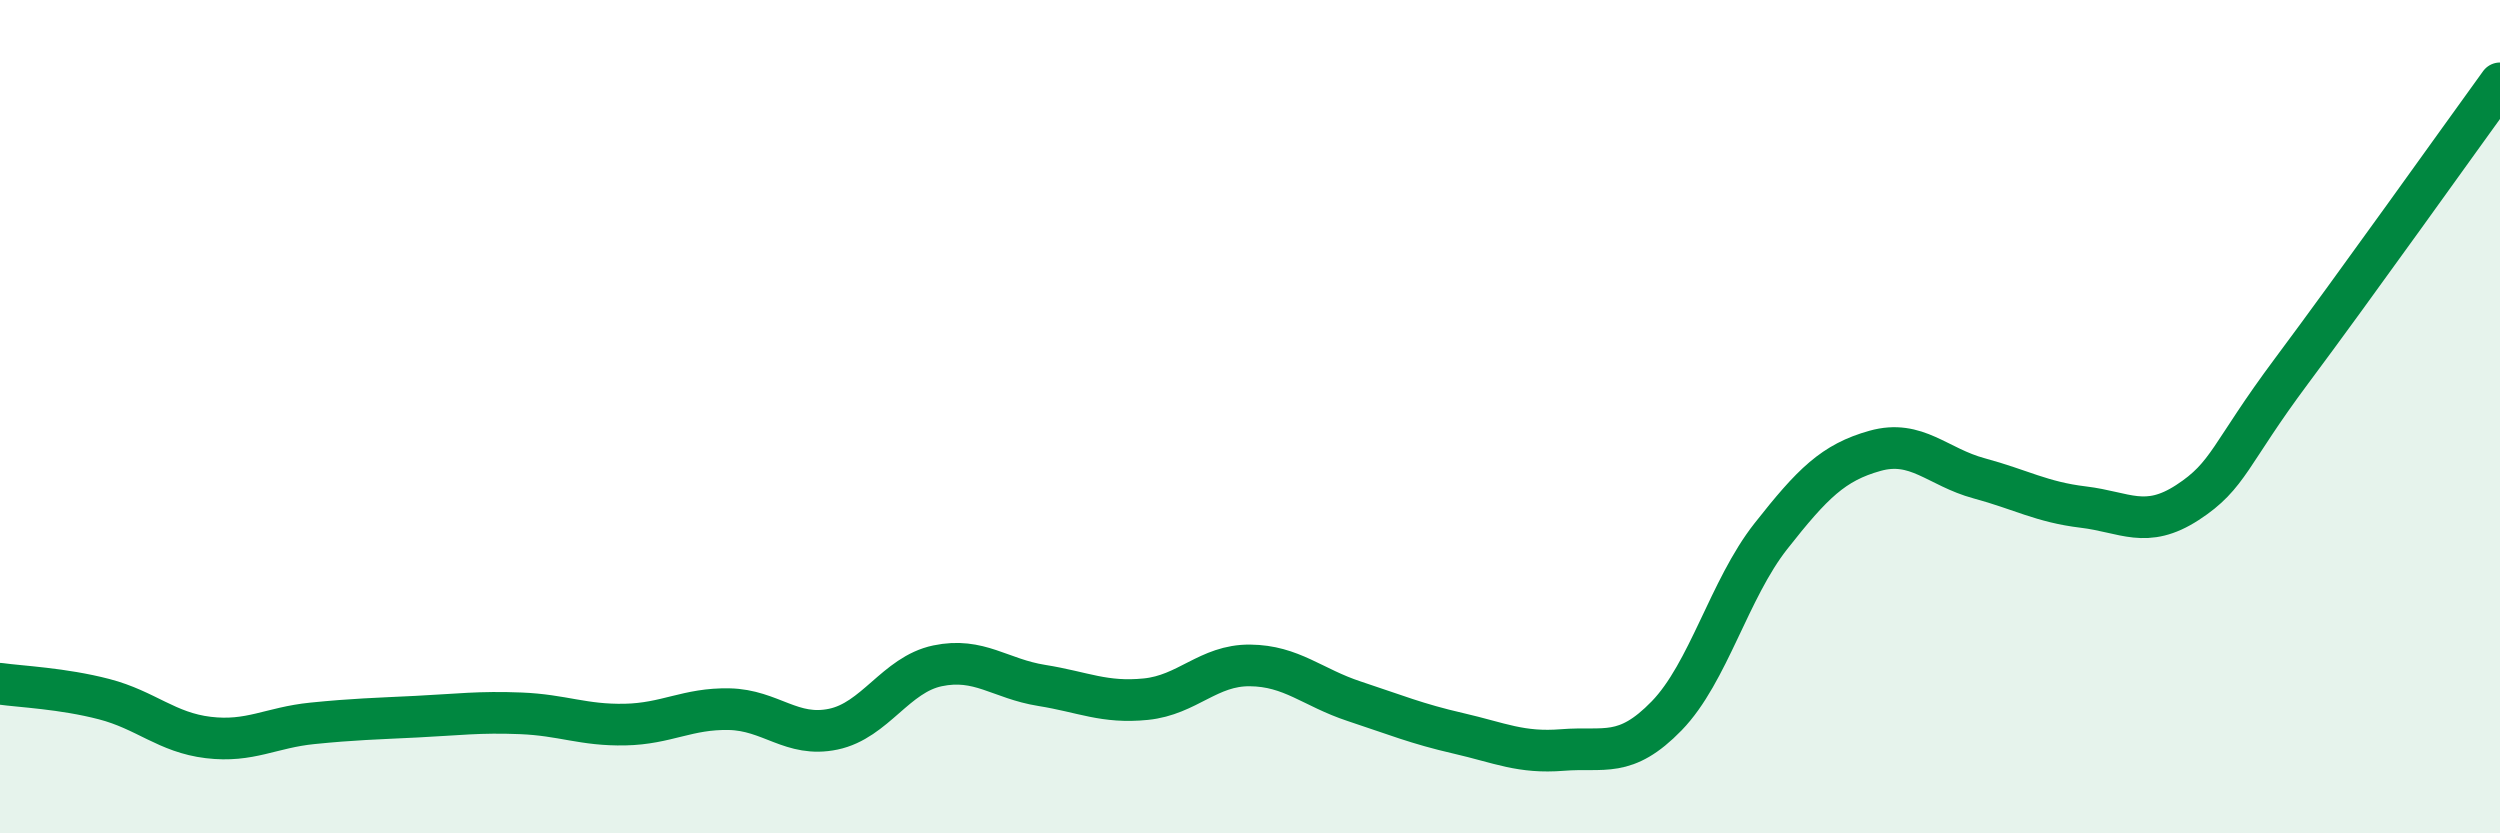
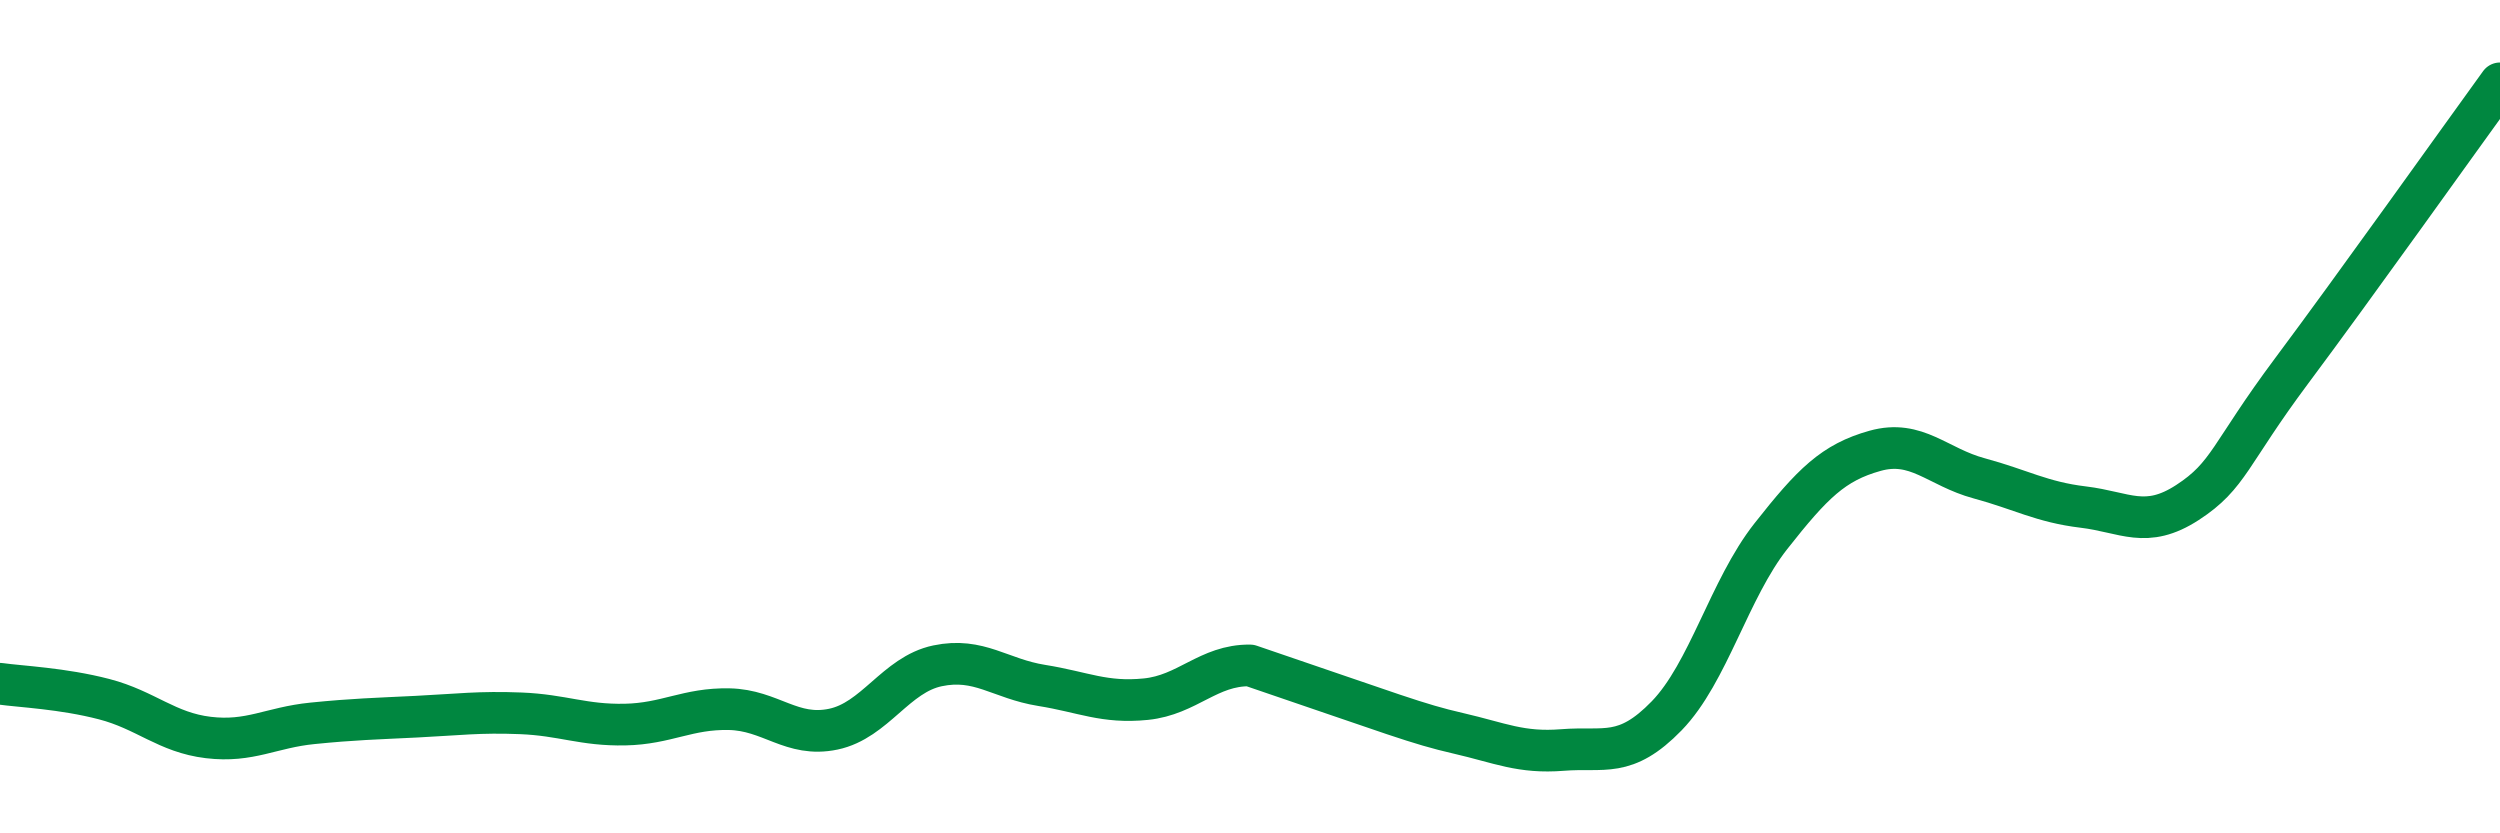
<svg xmlns="http://www.w3.org/2000/svg" width="60" height="20" viewBox="0 0 60 20">
-   <path d="M 0,16.41 C 0.5,16.48 1.5,16.52 2.5,16.78 C 3.5,17.04 4,17.58 5,17.7 C 6,17.82 6.5,17.46 7.5,17.36 C 8.5,17.26 9,17.25 10,17.2 C 11,17.15 11.5,17.08 12.5,17.12 C 13.5,17.16 14,17.41 15,17.39 C 16,17.37 16.5,17 17.5,17.02 C 18.5,17.04 19,17.71 20,17.5 C 21,17.29 21.5,16.19 22.5,15.98 C 23.5,15.77 24,16.29 25,16.45 C 26,16.61 26.5,16.88 27.5,16.78 C 28.5,16.68 29,15.96 30,15.97 C 31,15.98 31.5,16.5 32.5,16.83 C 33.5,17.16 34,17.37 35,17.6 C 36,17.83 36.5,18.08 37.5,18 C 38.5,17.92 39,18.21 40,17.18 C 41,16.15 41.5,14.14 42.5,12.87 C 43.5,11.6 44,11.1 45,10.82 C 46,10.54 46.5,11.21 47.5,11.48 C 48.5,11.75 49,12.05 50,12.17 C 51,12.29 51.5,12.71 52.5,12.06 C 53.5,11.41 53.5,10.91 55,8.9 C 56.5,6.89 59,3.38 60,2L60 20L0 20Z" fill="#008740" opacity="0.1" stroke-linecap="round" stroke-linejoin="round" />
-   <path d="M 0,16.41 C 0.5,16.48 1.5,16.52 2.5,16.78 C 3.5,17.04 4,17.58 5,17.7 C 6,17.82 6.5,17.46 7.5,17.36 C 8.5,17.26 9,17.25 10,17.2 C 11,17.15 11.5,17.08 12.5,17.12 C 13.5,17.16 14,17.41 15,17.39 C 16,17.37 16.5,17 17.5,17.02 C 18.5,17.04 19,17.71 20,17.5 C 21,17.29 21.5,16.19 22.5,15.98 C 23.5,15.77 24,16.29 25,16.45 C 26,16.61 26.5,16.88 27.5,16.78 C 28.5,16.68 29,15.96 30,15.97 C 31,15.98 31.5,16.5 32.5,16.83 C 33.5,17.16 34,17.37 35,17.6 C 36,17.83 36.5,18.08 37.5,18 C 38.5,17.92 39,18.21 40,17.18 C 41,16.15 41.5,14.14 42.5,12.87 C 43.5,11.6 44,11.1 45,10.82 C 46,10.54 46.5,11.21 47.5,11.48 C 48.5,11.75 49,12.05 50,12.17 C 51,12.29 51.5,12.71 52.5,12.06 C 53.5,11.41 53.5,10.91 55,8.9 C 56.5,6.89 59,3.38 60,2" stroke="#008740" stroke-width="1" fill="none" stroke-linecap="round" stroke-linejoin="round" />
+   <path d="M 0,16.41 C 0.5,16.48 1.5,16.52 2.5,16.78 C 3.5,17.04 4,17.58 5,17.7 C 6,17.82 6.5,17.46 7.5,17.36 C 8.5,17.26 9,17.25 10,17.2 C 11,17.15 11.5,17.08 12.5,17.12 C 13.5,17.16 14,17.41 15,17.39 C 16,17.37 16.5,17 17.5,17.02 C 18.5,17.04 19,17.71 20,17.5 C 21,17.29 21.5,16.19 22.5,15.98 C 23.5,15.77 24,16.29 25,16.45 C 26,16.61 26.5,16.88 27.5,16.78 C 28.5,16.68 29,15.96 30,15.97 C 33.5,17.16 34,17.37 35,17.6 C 36,17.83 36.5,18.08 37.5,18 C 38.5,17.92 39,18.21 40,17.18 C 41,16.15 41.5,14.14 42.5,12.87 C 43.5,11.6 44,11.1 45,10.82 C 46,10.54 46.5,11.21 47.5,11.48 C 48.5,11.75 49,12.05 50,12.17 C 51,12.29 51.5,12.71 52.5,12.06 C 53.5,11.41 53.5,10.91 55,8.9 C 56.5,6.89 59,3.38 60,2" stroke="#008740" stroke-width="1" fill="none" stroke-linecap="round" stroke-linejoin="round" />
</svg>